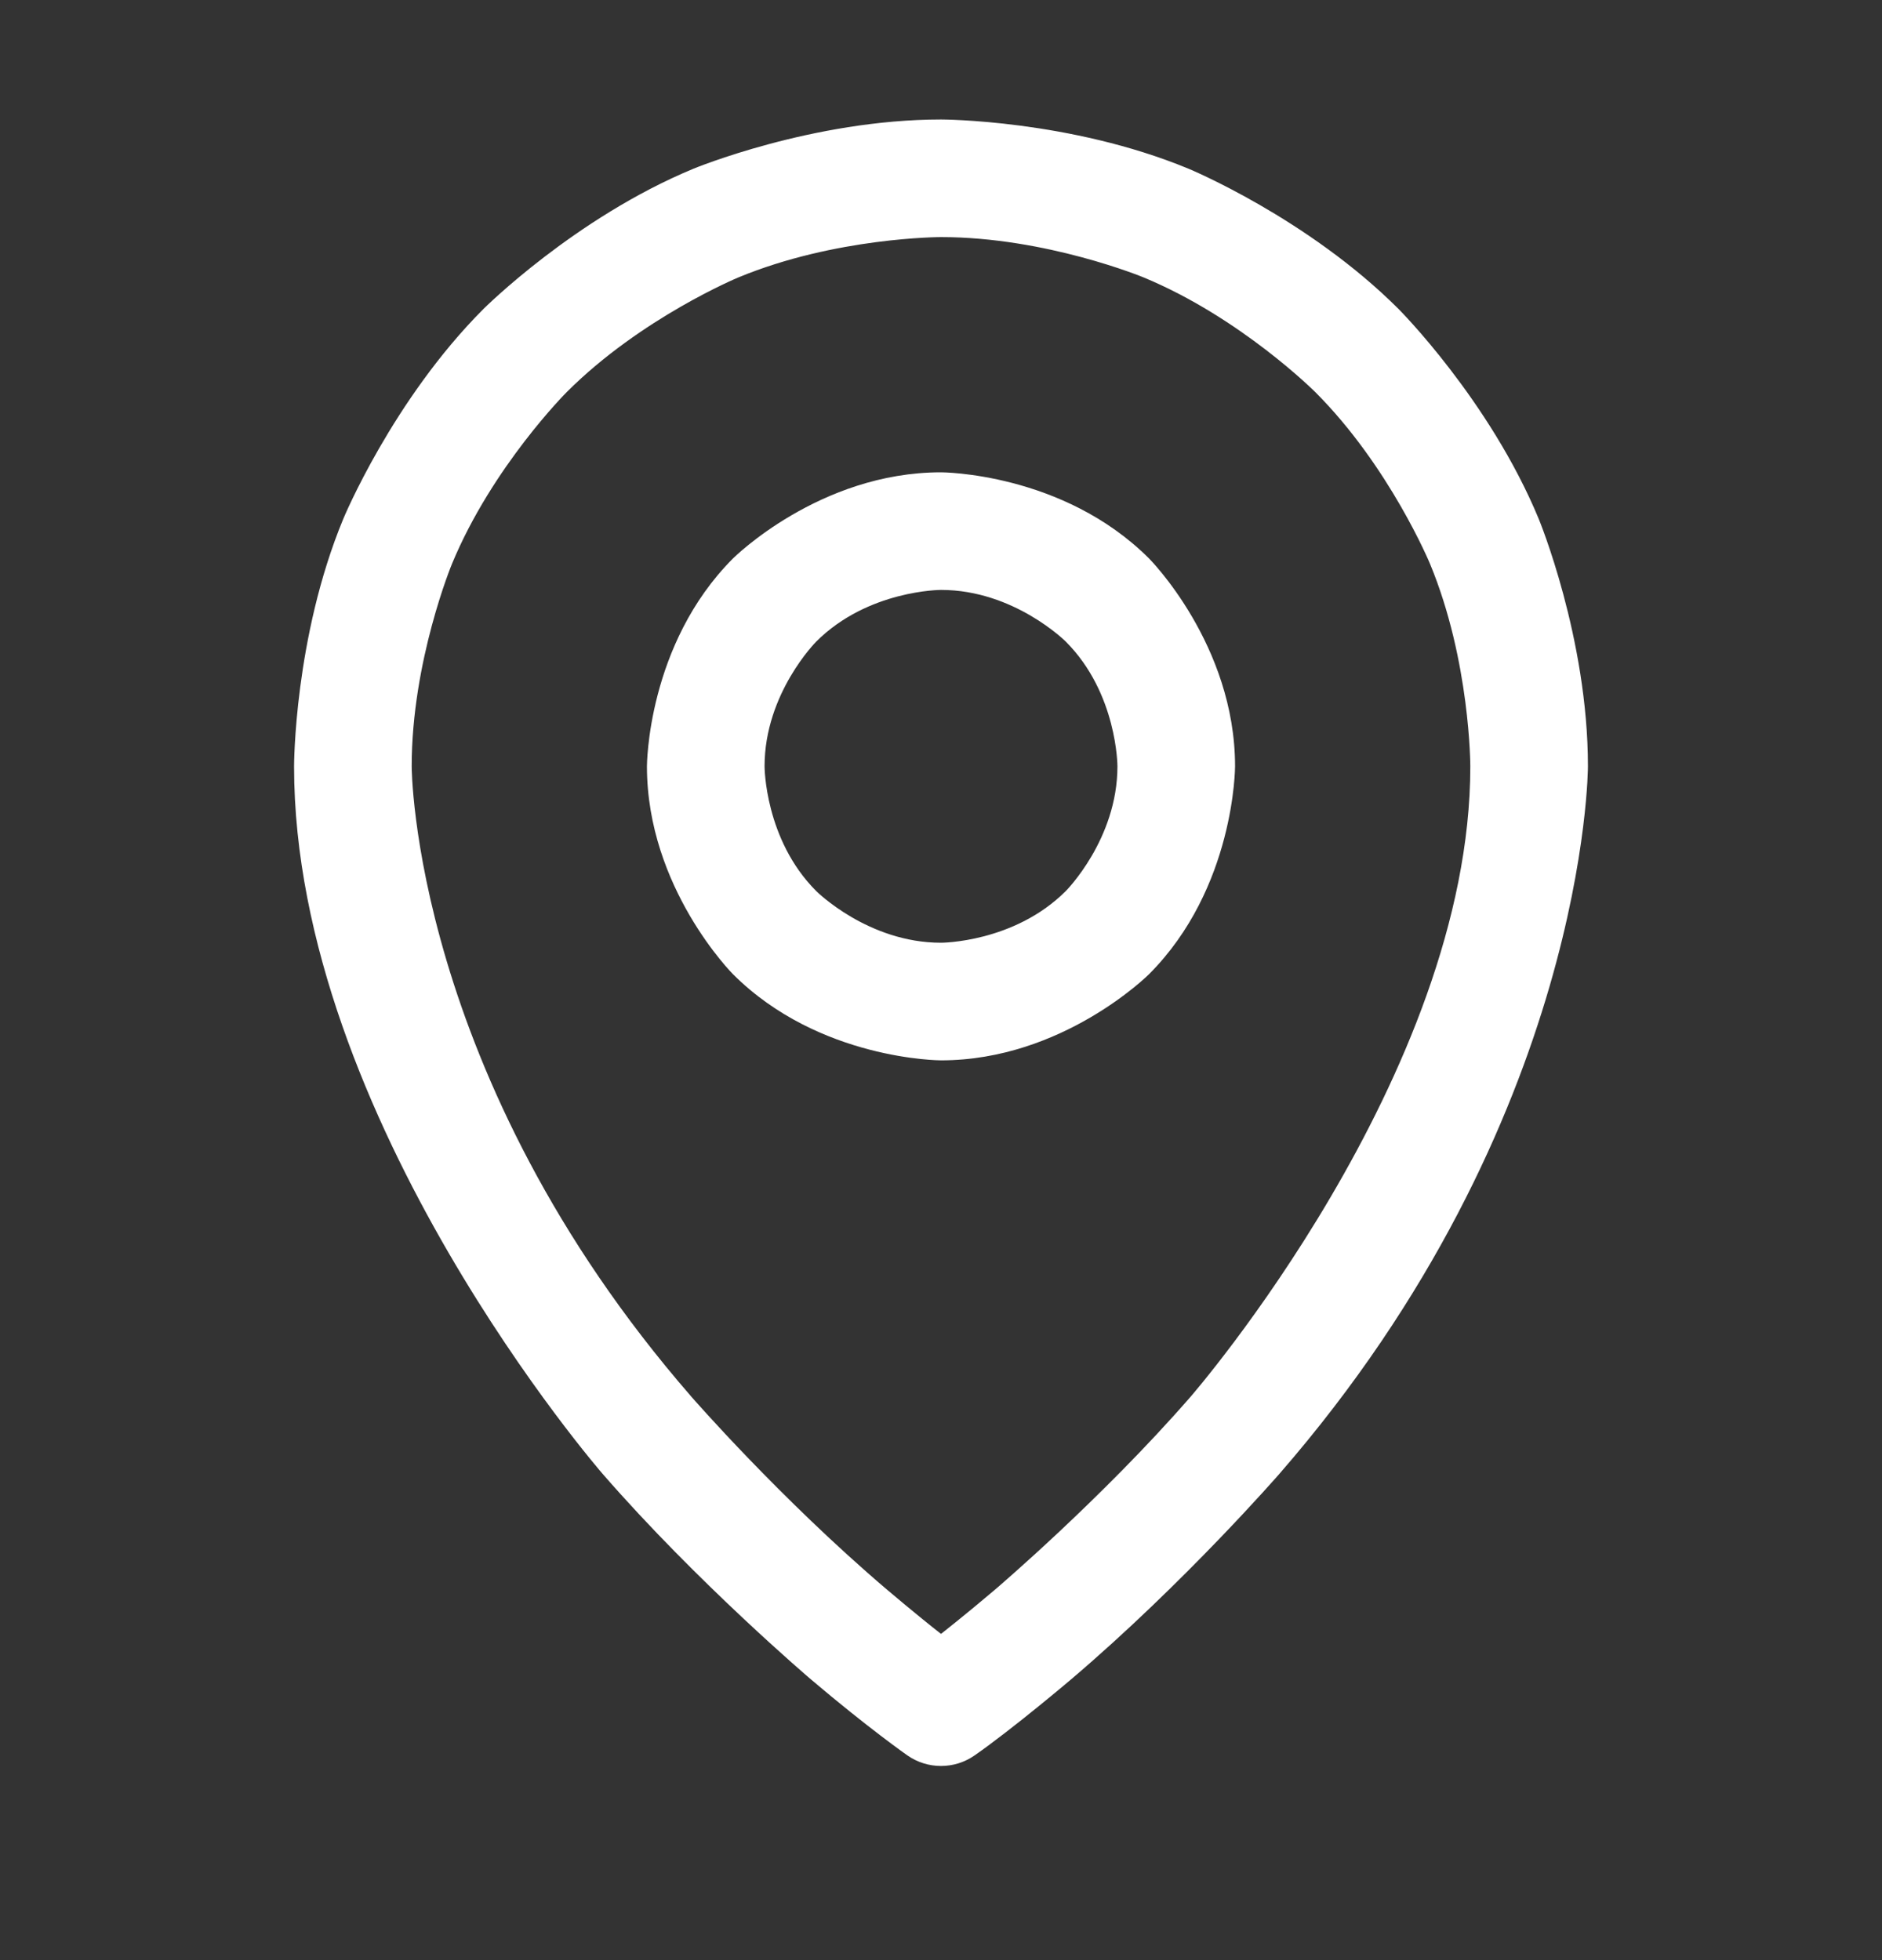
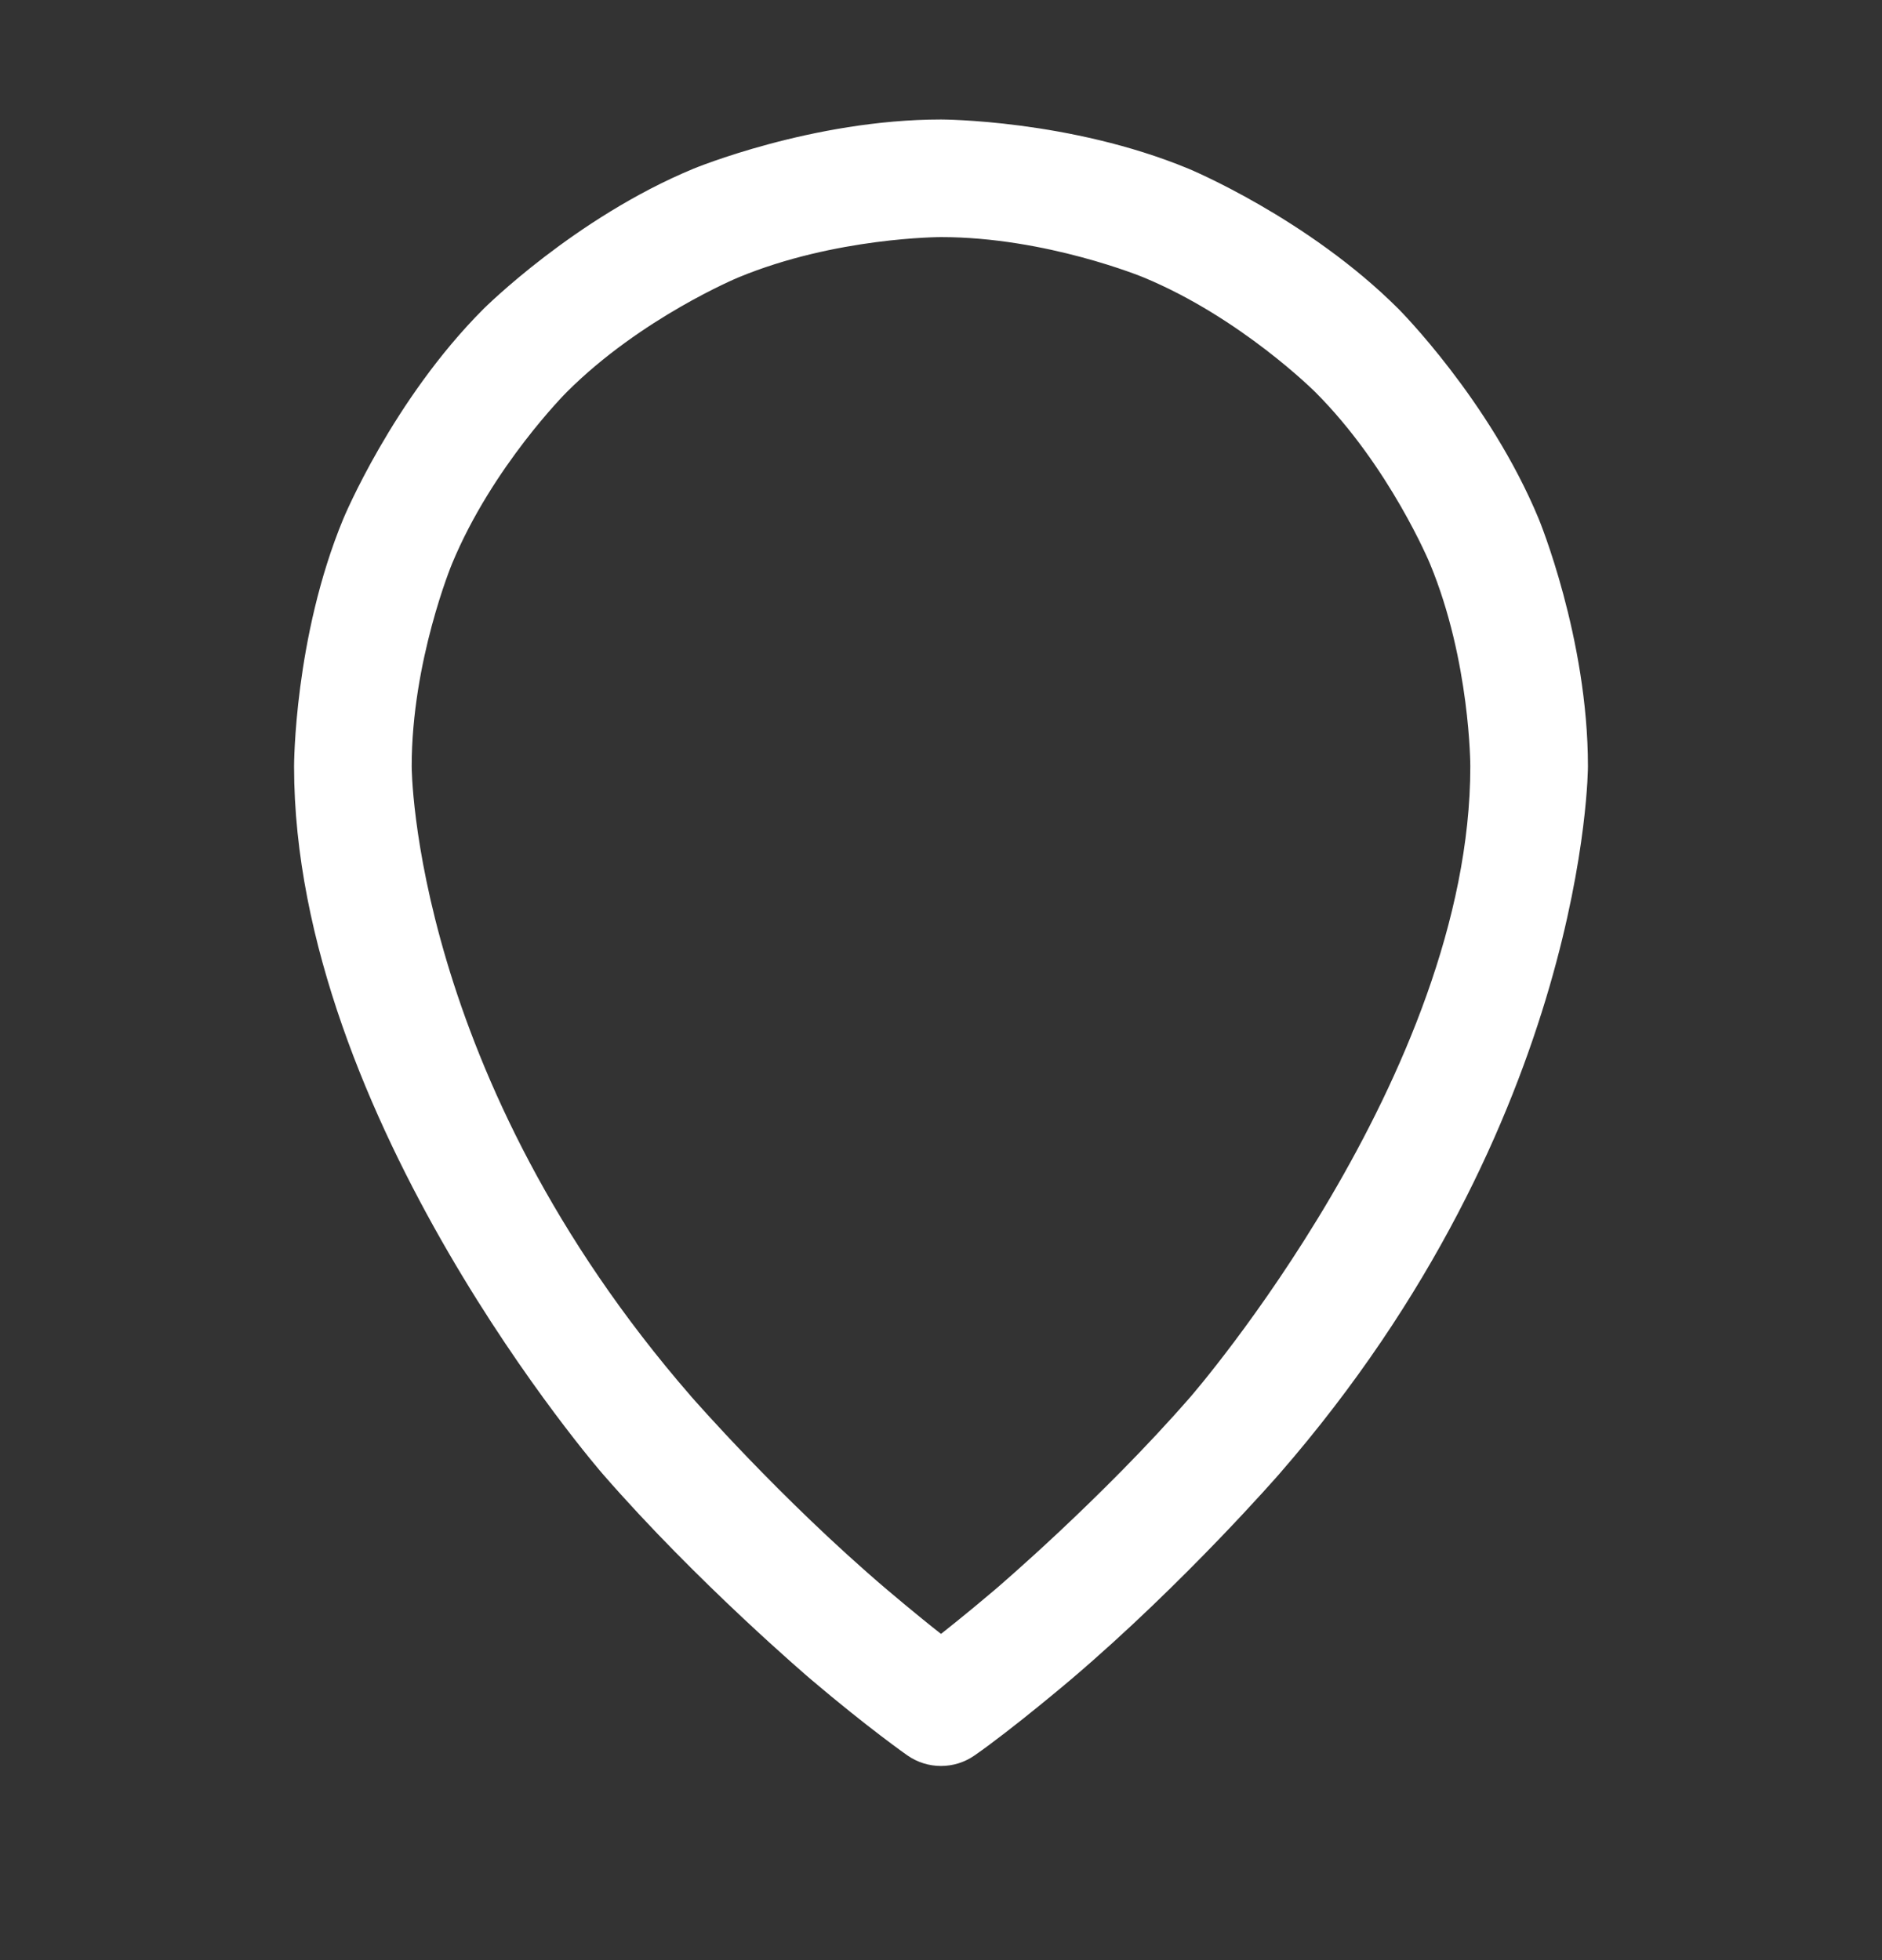
<svg xmlns="http://www.w3.org/2000/svg" width="24" height="25" viewBox="0 0 24 25" fill="none">
  <rect x="0" y="0" width="24" height="25" fill="#333333" stroke="none" />
-   <path fill-rule="evenodd" clip-rule="evenodd" d="M12 6.024C12 6.024 13.553 6.024 14.652 7.122C14.652 7.122 15.75 8.221 15.75 9.774C15.75 9.774 15.75 11.327 14.652 12.426C14.652 12.426 13.553 13.524 12 13.524C12 13.524 10.447 13.524 9.348 12.426C9.348 12.426 8.25 11.327 8.25 9.774C8.25 9.774 8.25 8.221 9.348 7.122C9.348 7.122 10.447 6.024 12 6.024ZM12 7.524C12 7.524 11.068 7.524 10.409 8.183C10.409 8.183 9.75 8.842 9.75 9.774C9.75 9.774 9.75 10.706 10.409 11.365C10.409 11.365 11.068 12.024 12 12.024C12 12.024 12.932 12.024 13.591 11.365C13.591 11.365 14.25 10.706 14.25 9.774C14.25 9.774 14.25 8.842 13.591 8.183C13.591 8.183 12.932 7.524 12 7.524Z" fill="white" />
  <path fill-rule="evenodd" clip-rule="evenodd" d="M19.622 6.617C19.622 6.617 20.25 8.133 20.25 9.774C20.25 9.774 20.25 14.273 16.316 18.797C16.316 18.797 15.107 20.188 13.658 21.42C13.658 21.42 12.928 22.04 12.43 22.388C12.172 22.569 11.828 22.569 11.57 22.388C11.57 22.388 11.072 22.04 10.342 21.42C10.342 21.42 8.893 20.188 7.684 18.797C7.684 18.797 3.75 14.273 3.75 9.774C3.75 9.774 3.75 8.133 4.378 6.617C4.378 6.617 5.006 5.101 6.166 3.94C6.166 3.94 7.327 2.78 8.843 2.152C8.843 2.152 10.359 1.524 12 1.524C12 1.524 13.641 1.524 15.157 2.152C15.157 2.152 16.673 2.78 17.834 3.94C17.834 3.94 18.994 5.101 19.622 6.617ZM18.75 9.774C18.75 9.774 18.75 8.431 18.236 7.191C18.236 7.191 17.722 5.95 16.773 5.001C16.773 5.001 15.824 4.052 14.583 3.538C14.583 3.538 13.343 3.024 12 3.024C12 3.024 10.657 3.024 9.417 3.538C9.417 3.538 8.176 4.052 7.227 5.001C7.227 5.001 6.278 5.95 5.764 7.191C5.764 7.191 5.25 8.431 5.25 9.774C5.25 9.774 5.25 13.712 8.816 17.813C8.816 17.813 9.951 19.118 11.314 20.277C11.314 20.277 11.694 20.6 12 20.839C12 20.839 12.306 20.6 12.686 20.277C12.686 20.277 14.049 19.118 15.184 17.813C15.184 17.813 18.75 13.712 18.75 9.774Z" fill="white" />
</svg>